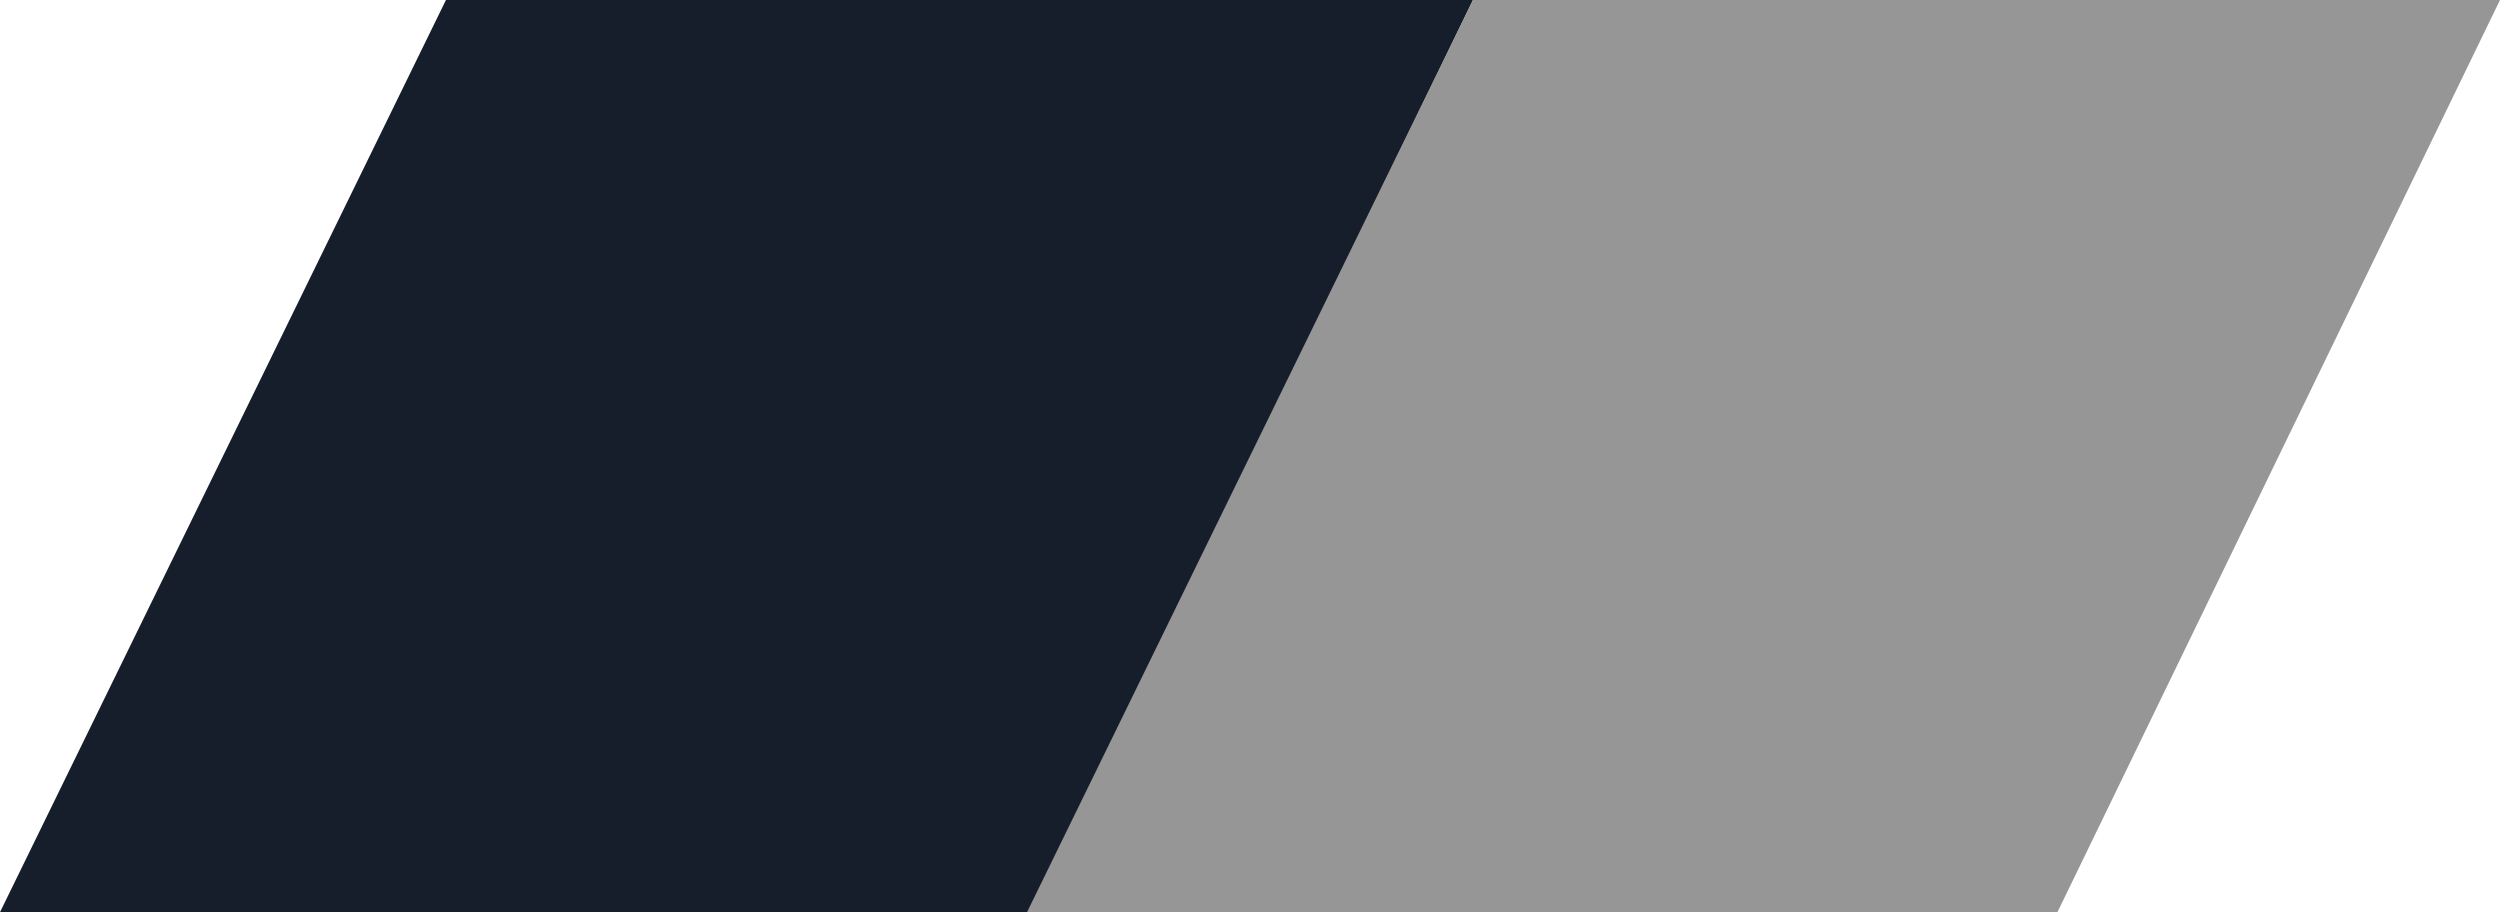
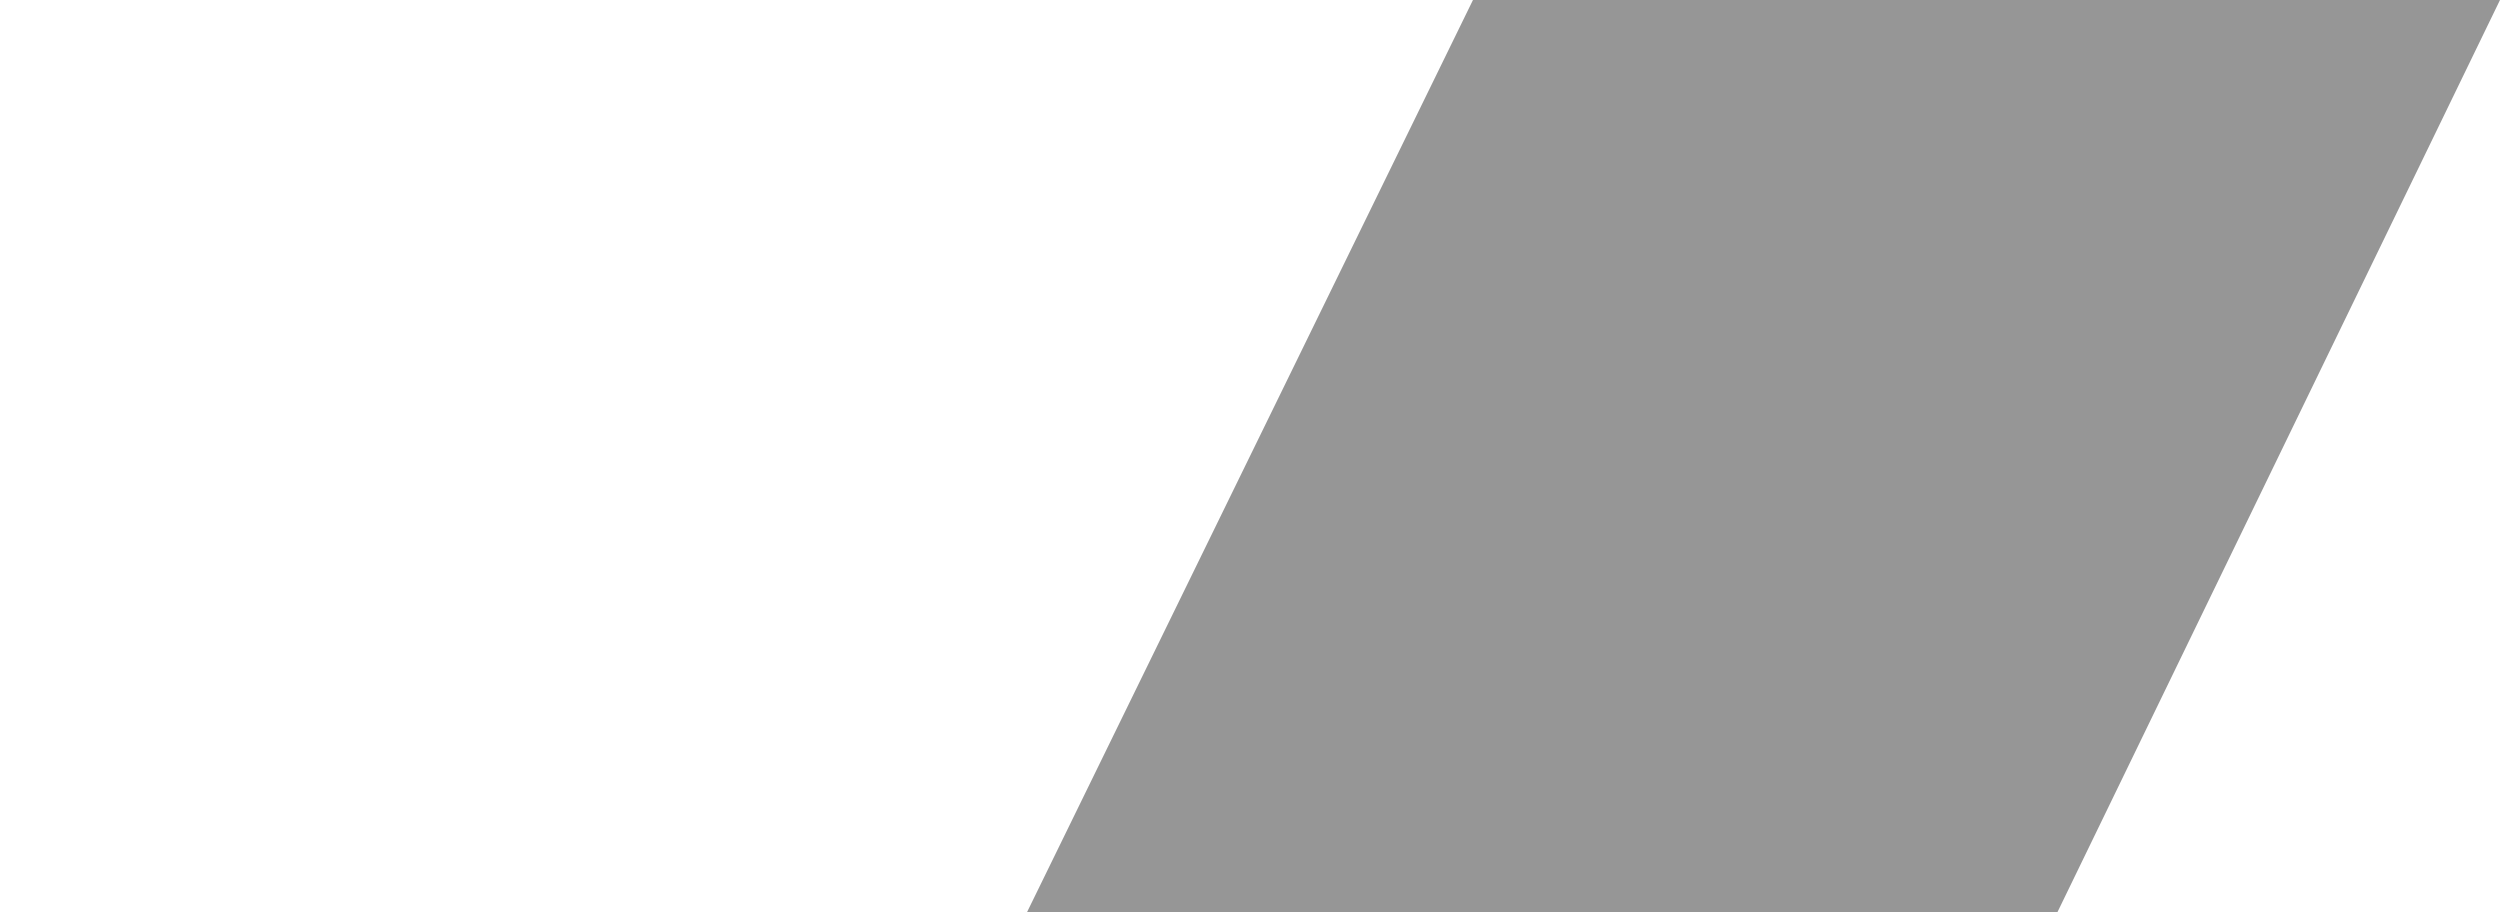
<svg xmlns="http://www.w3.org/2000/svg" version="1.1" id="Layer_1" x="0px" y="0px" viewBox="0 0 148 54" style="enable-background:new 0 0 148 54;" xml:space="preserve">
  <style type="text/css">
	.st0{fill:#171E2B;}
	.st1{fill:#969696;}
</style>
-   <polygon class="st0" points="26.4,0 0,54 61,54 87.2,0 " />
  <polygon class="st1" points="87.2,0 60.8,54 121.8,54 148,0 " />
</svg>